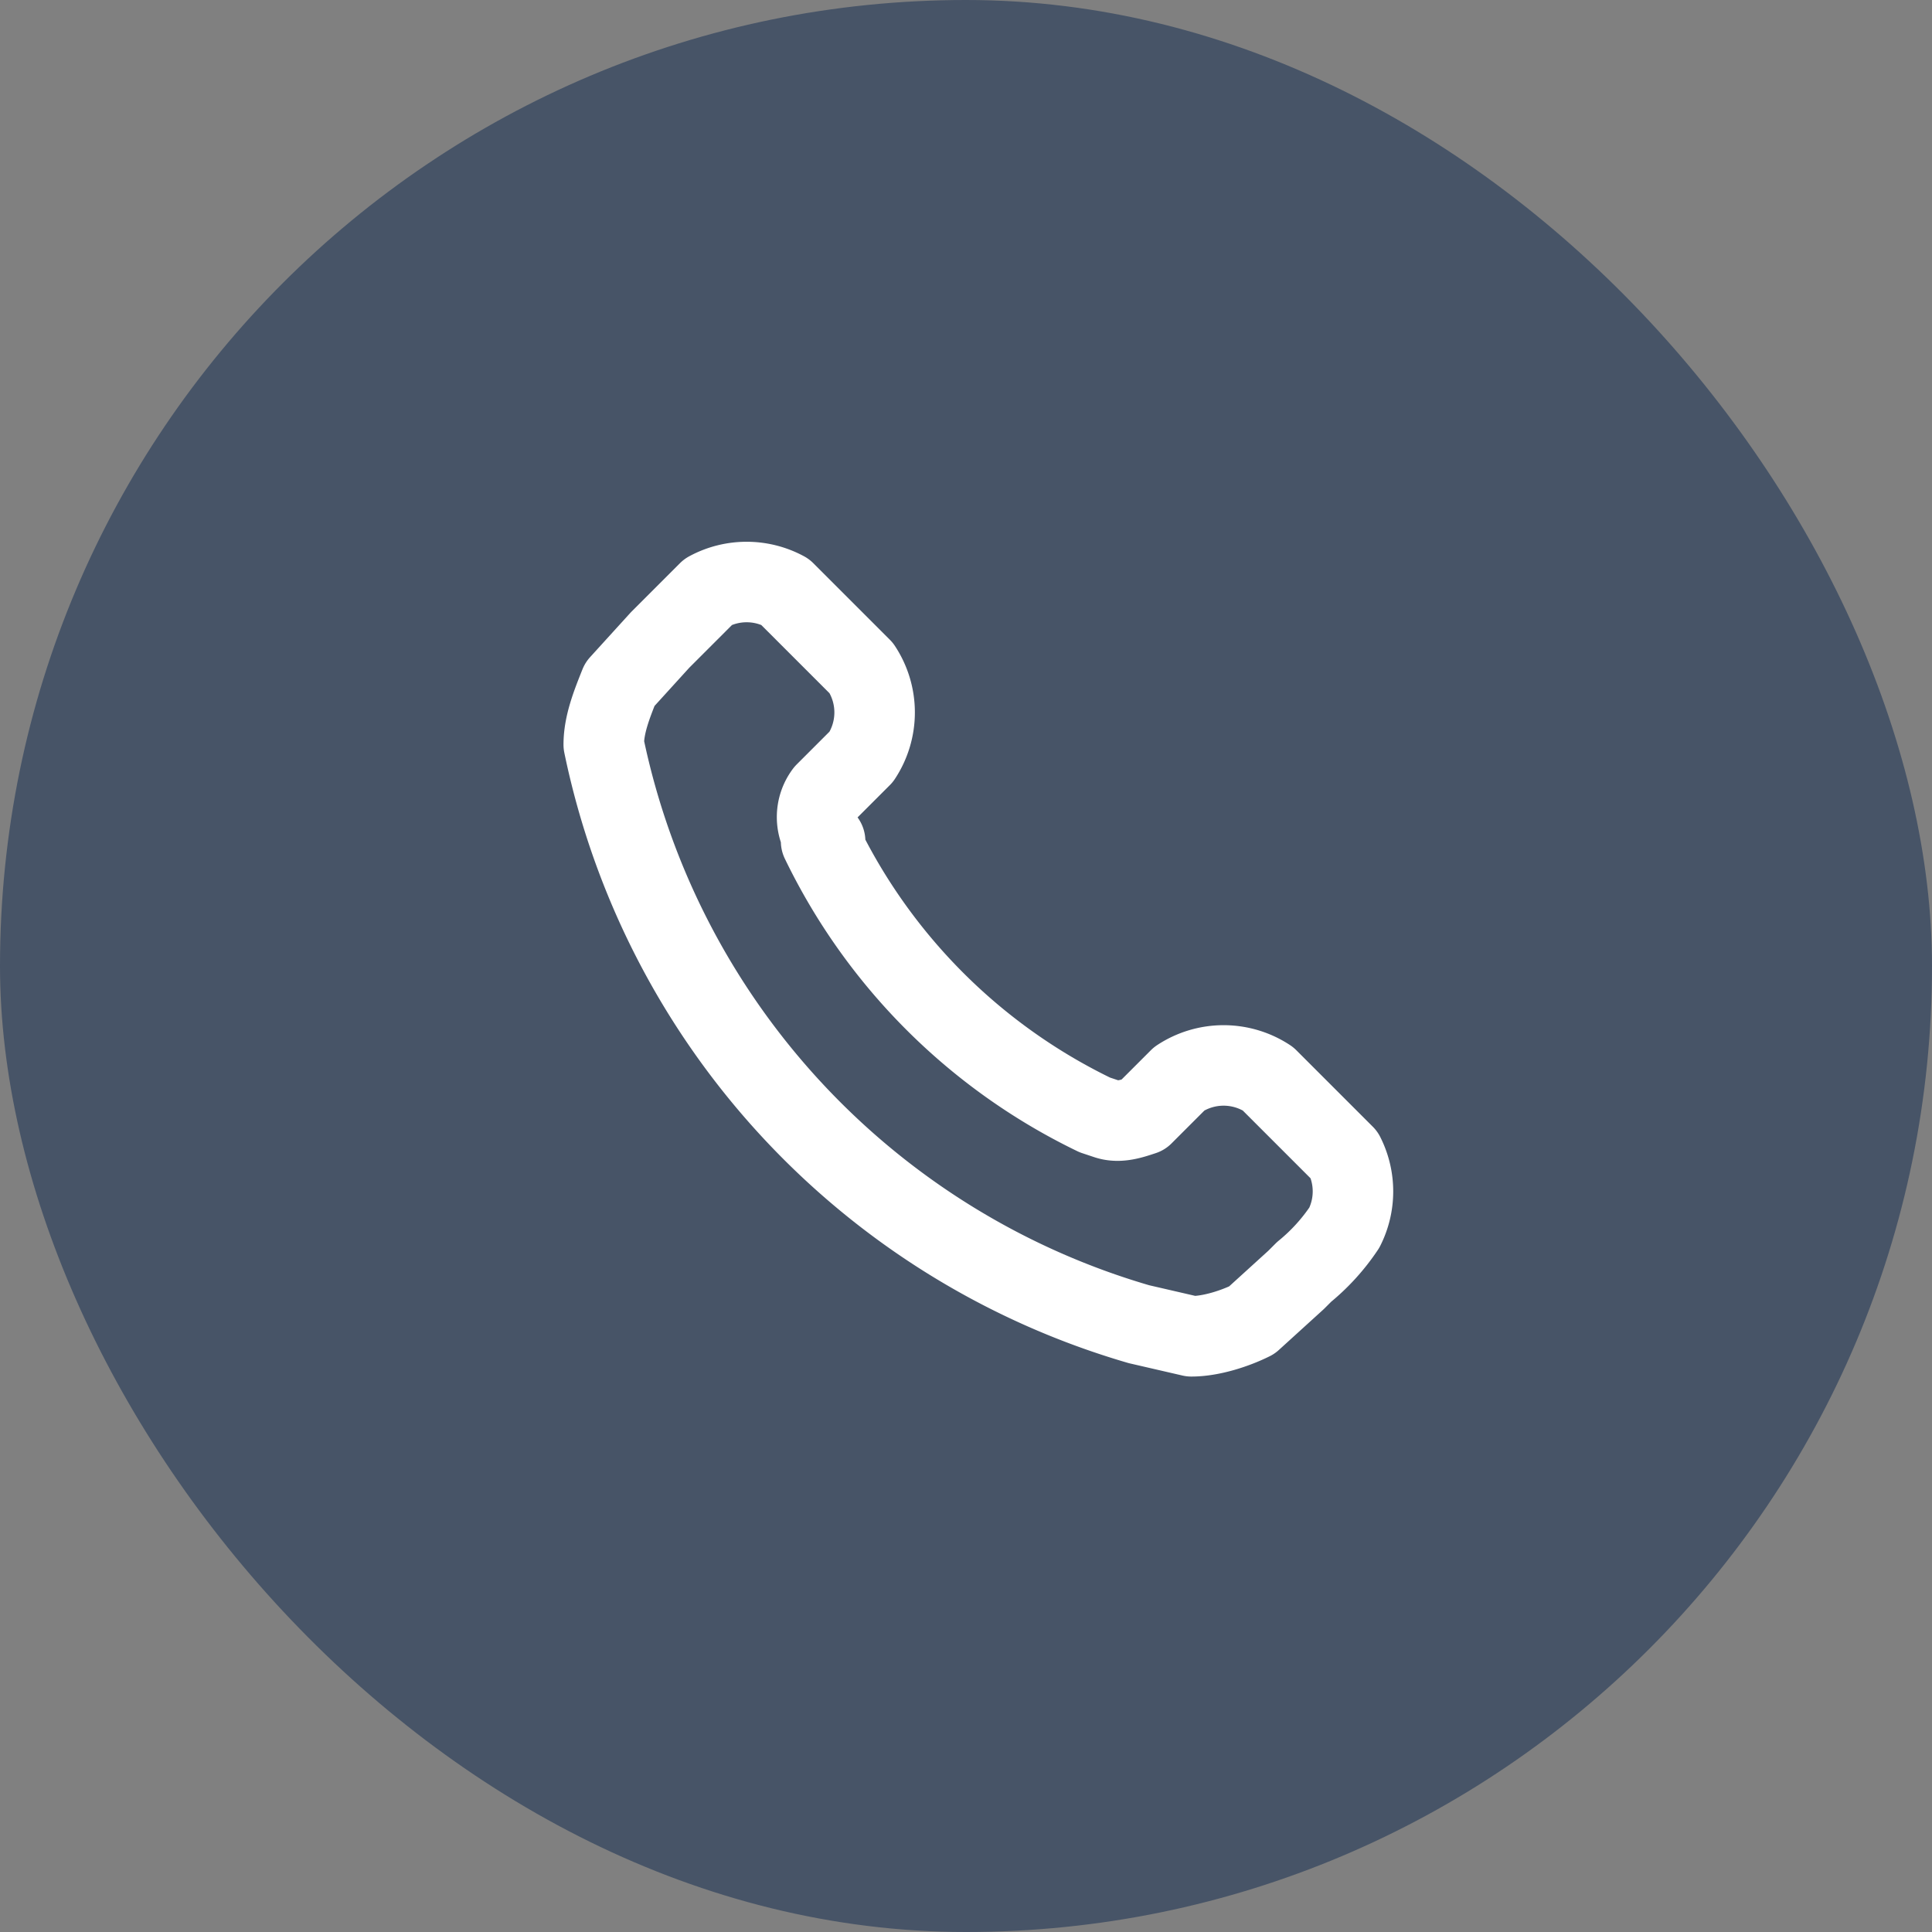
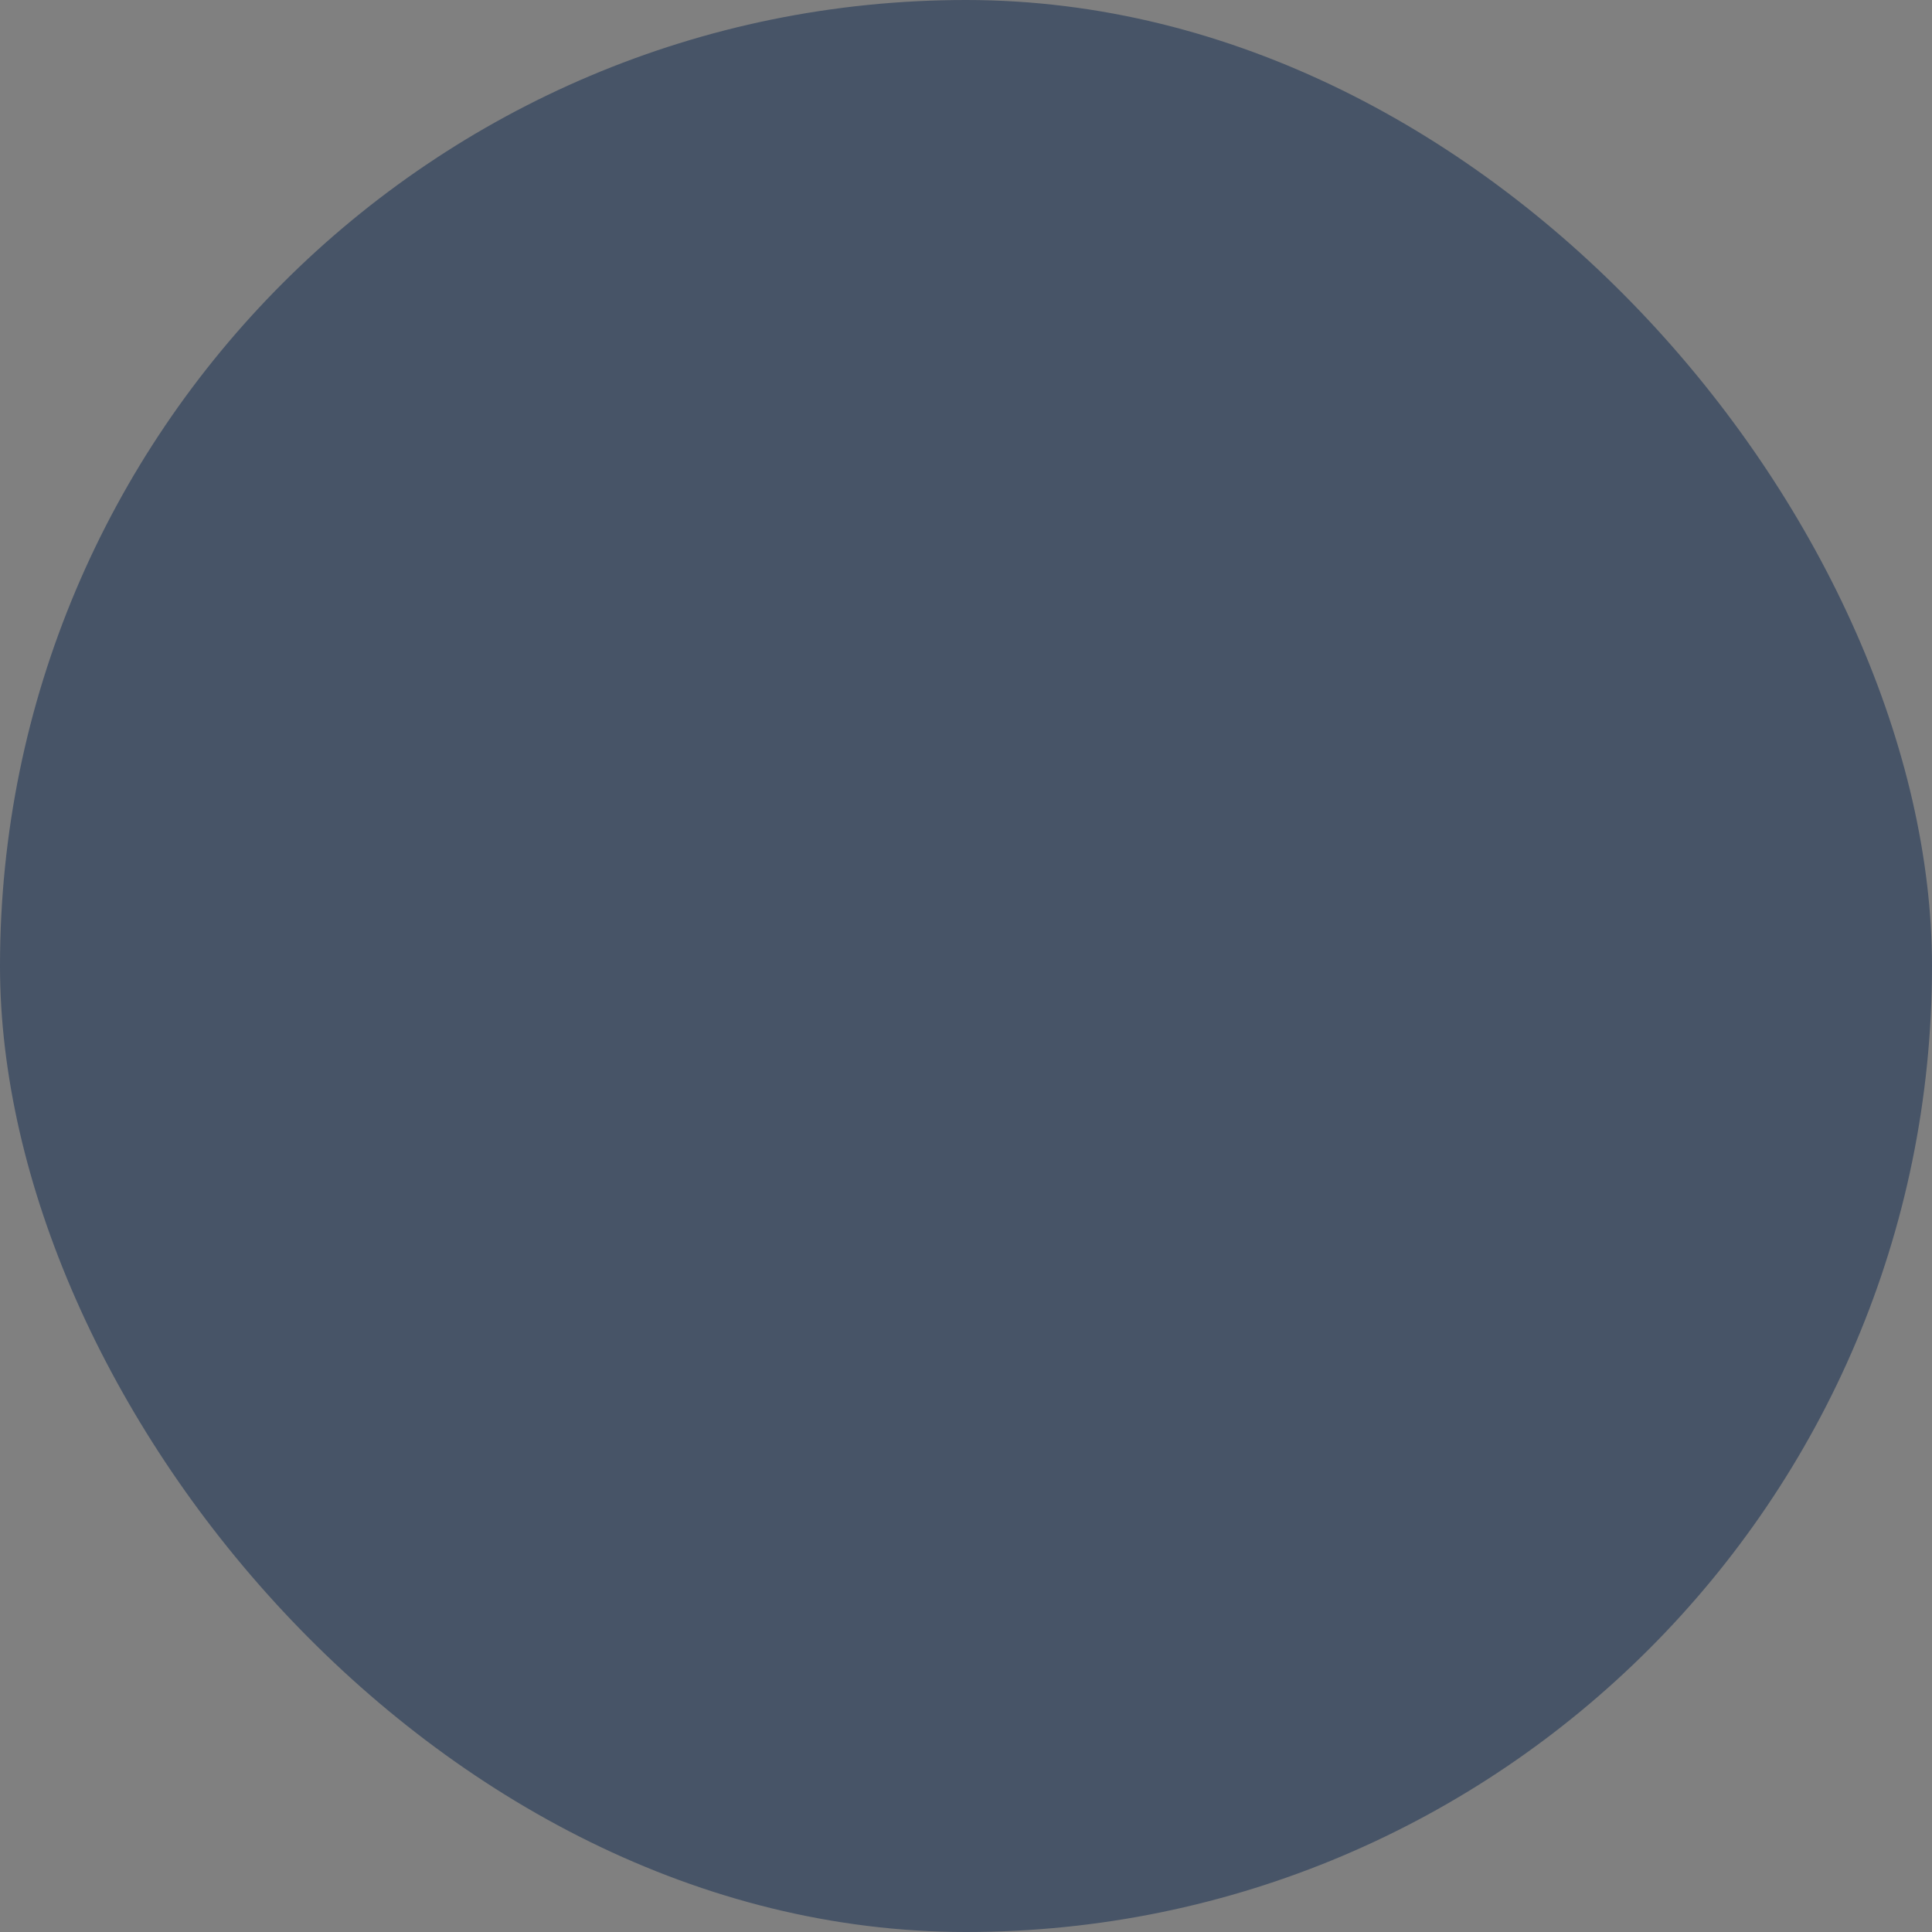
<svg xmlns="http://www.w3.org/2000/svg" width="48" height="48" fill="none">
  <rect width="100%" height="100%" fill="#808080" stroke="none" />
  <rect width="48" height="48" rx="24" fill="#475467" />
-   <path d="M20.4 20.9a14.6 14.6 0 0 0 6.8 6.8l.3.1c.3.1.6 0 .9-.1l.2-.2.7-.7a2 2 0 0 1 2.2 0l.7.7.2.2 1 1a2 2 0 0 1 0 1.8 5 5 0 0 1-1 1.1l-.2.2-1.1 1c-.4.2-1 .4-1.5.4l-1.3-.3A19 19 0 0 1 15 18.5c0-.5.2-1 .4-1.5l1-1.1.2-.2 1-1a2 2 0 0 1 1.9 0l1 1 .2.2.7.7a2 2 0 0 1 0 2.2l-.7.7-.2.2a1 1 0 0 0 0 1.2Z" stroke="#fff" stroke-width="2" stroke-linecap="round" stroke-linejoin="round" />
</svg>